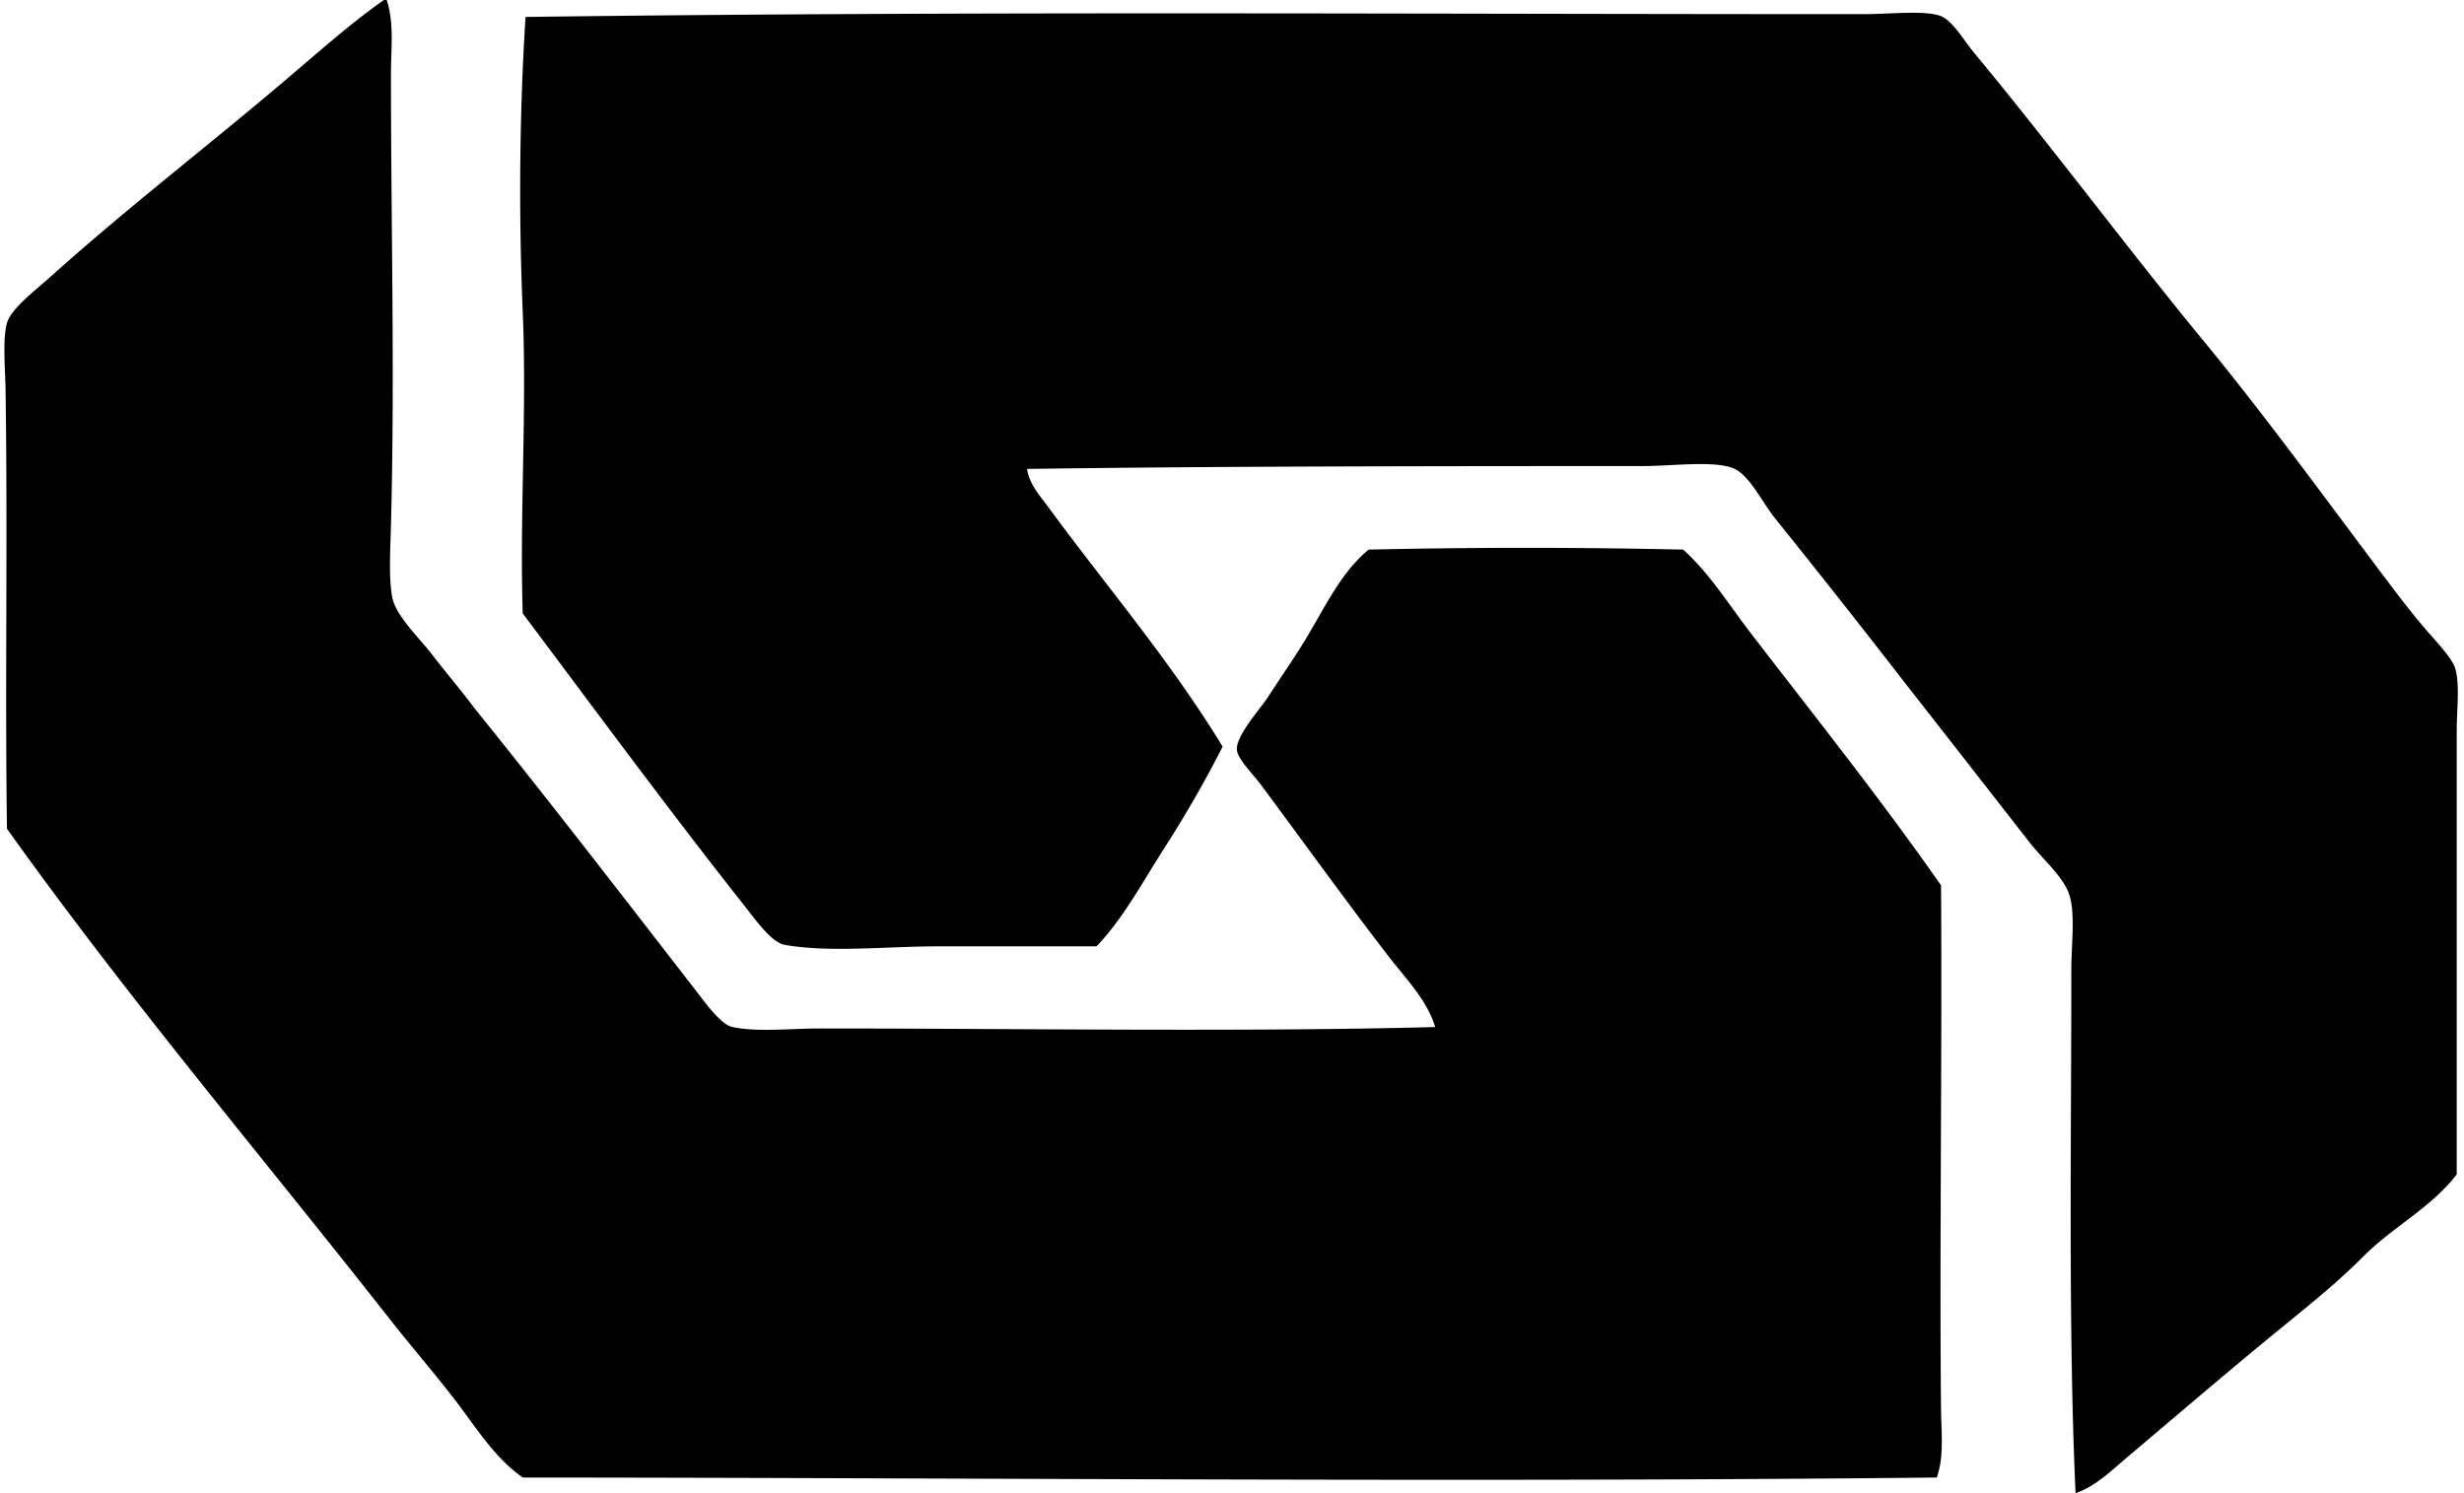
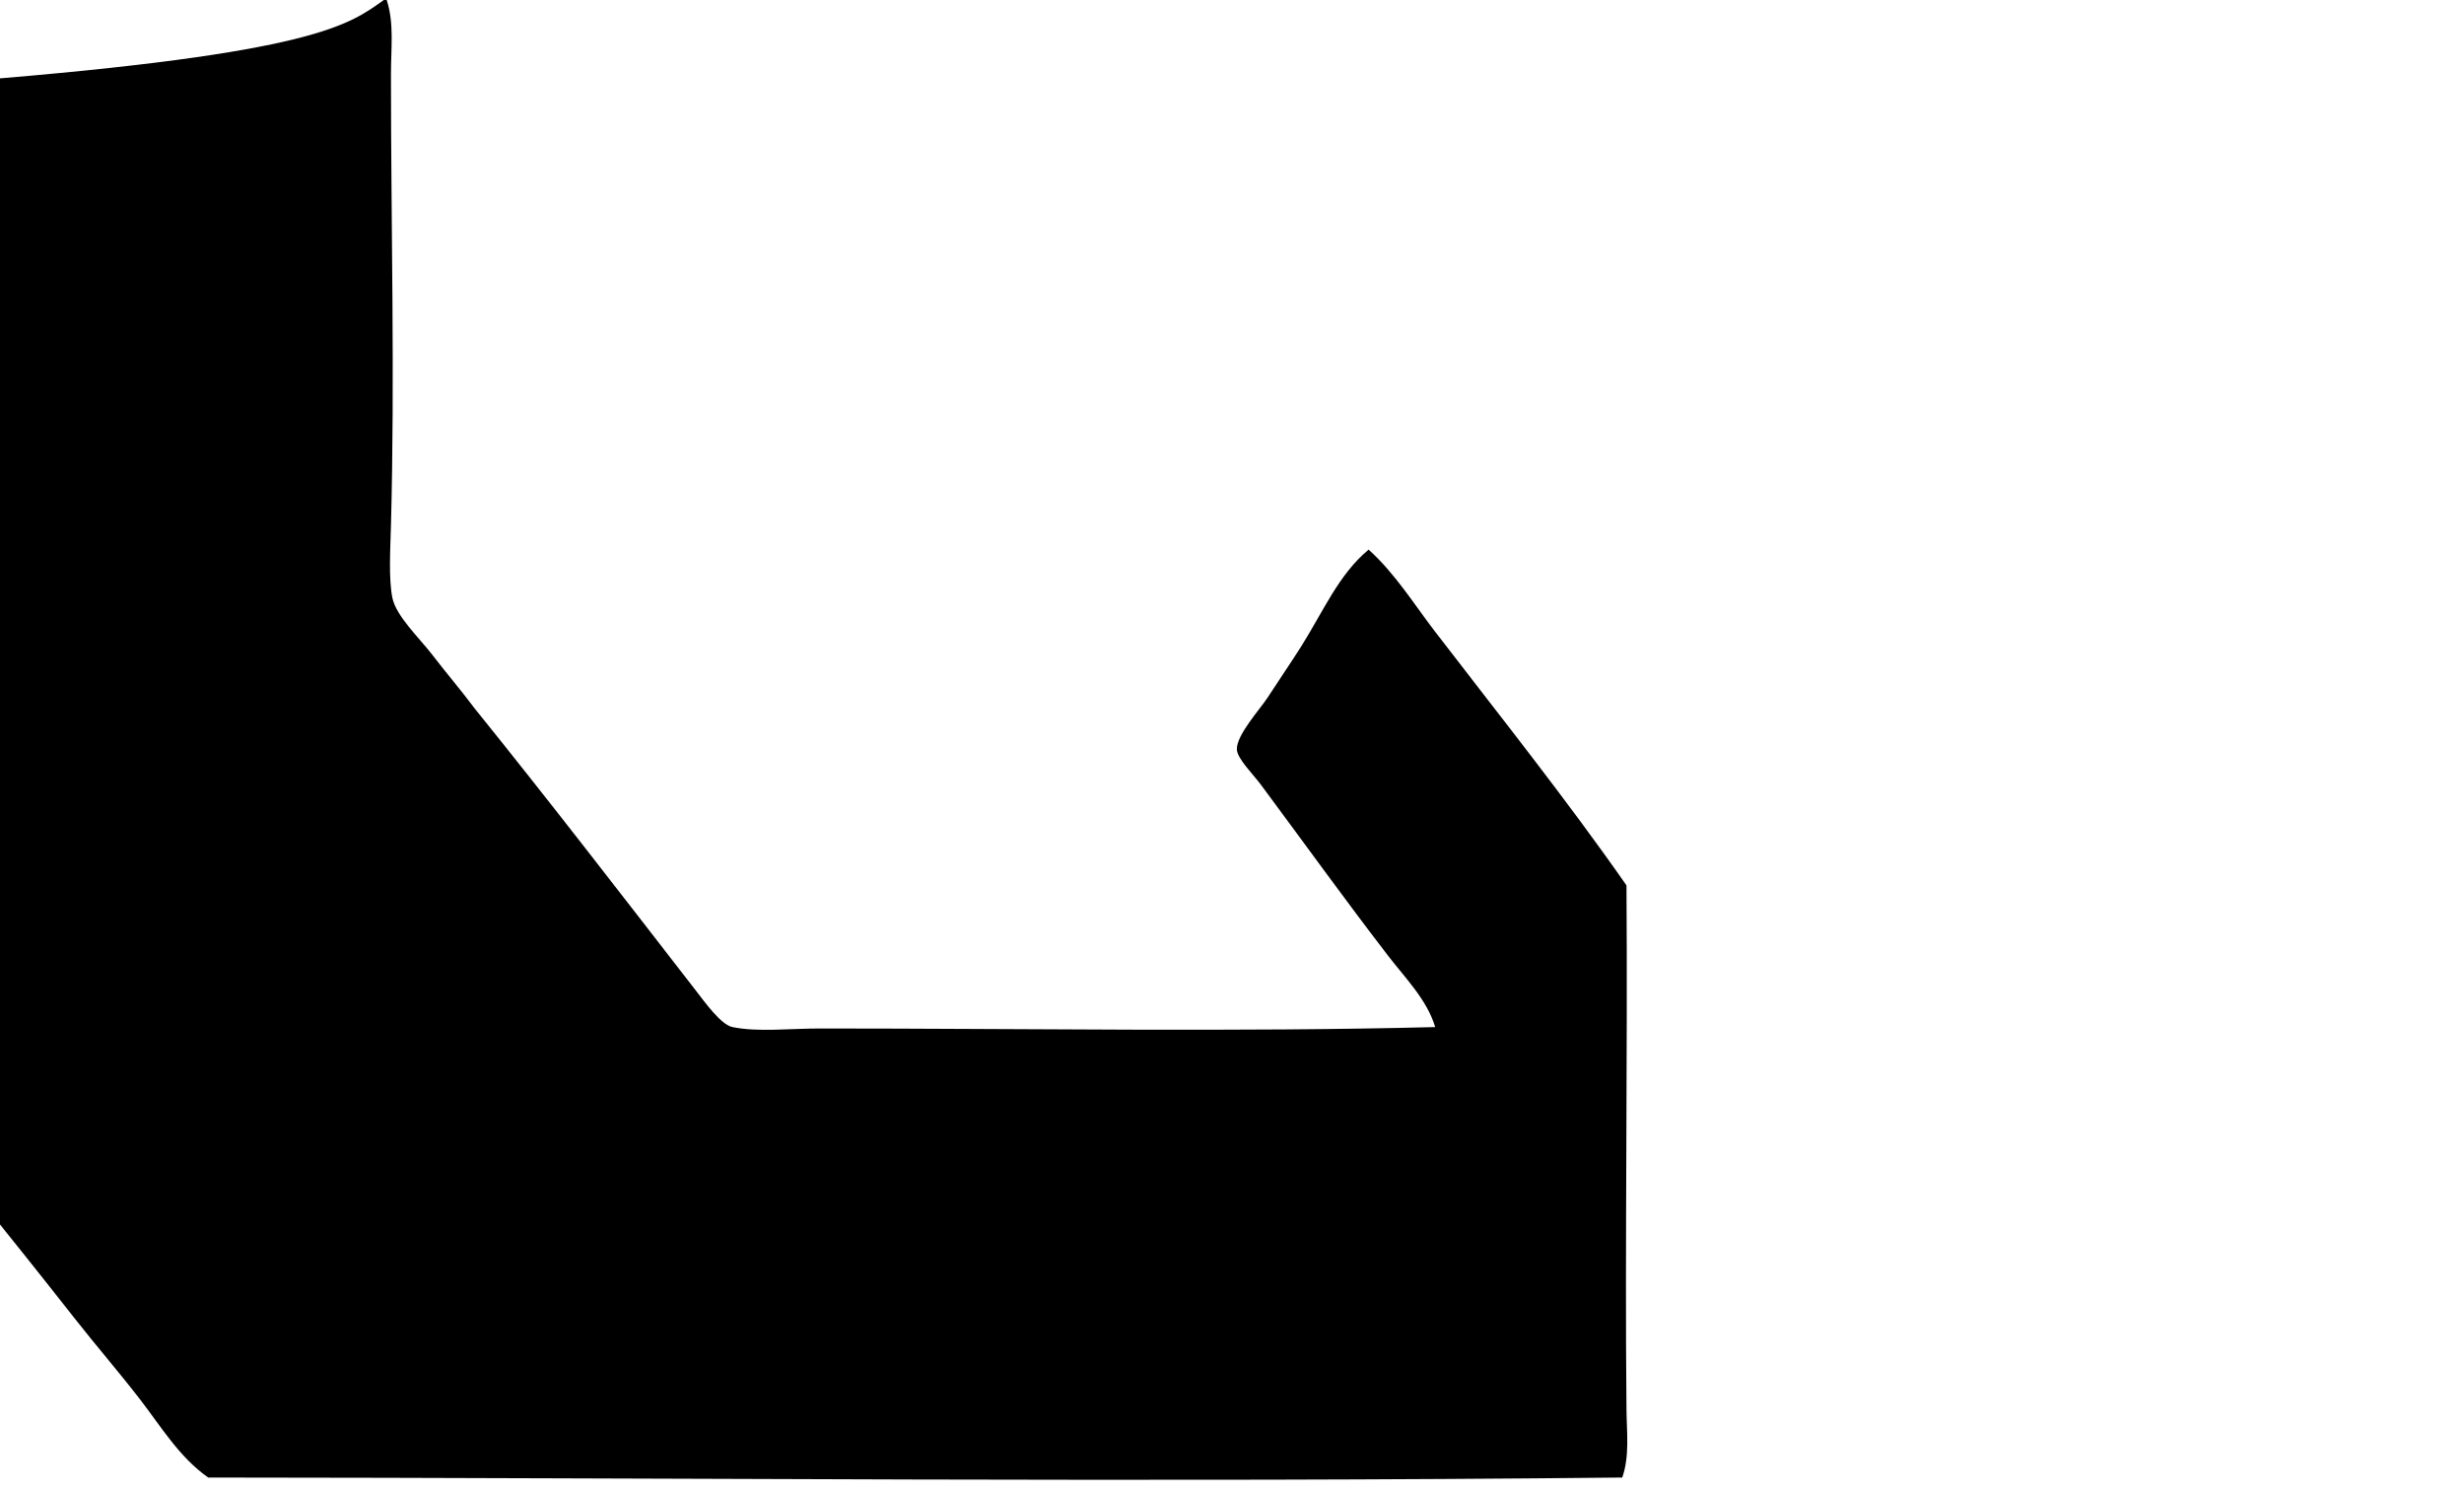
<svg xmlns="http://www.w3.org/2000/svg" width="330" height="200" fill="none" viewBox="0 0 330 200">
-   <path fill="#000" fill-rule="evenodd" d="M51.41 0h.383c1.016 3.117.567 6.527.567 9.866 0 20.359.538 40.588 0 60.53-.085 3.192-.322 7.147.19 9.677.497 2.45 3.632 5.407 5.313 7.592 2.04 2.653 3.985 4.905 5.695 7.21 10.196 12.64 19.39 24.595 29.601 37.76 1.236 1.591 3.38 4.615 4.935 4.934 3.392.698 7.677.19 11.766.19 27.319 0 56.149.486 82.355-.19-1.098-3.647-3.944-6.482-6.263-9.491-5.762-7.484-11.146-14.975-17.075-22.96-1.035-1.395-3.191-3.513-3.228-4.745-.056-1.94 3.106-5.365 4.174-7.02 1.559-2.408 3.135-4.694 4.364-6.642 3.049-4.834 5.098-9.765 9.109-13.094a937.914 937.914 0 0 1 42.127 0c3.536 3.188 6.048 7.265 8.92 11.01 8.511 11.086 17.457 22.276 25.616 33.964.163 22.893-.215 48.335 0 70.211.03 3.091.438 6.248-.568 9.105-63.291.672-126.315.034-189.377 0-3.84-2.686-6.326-6.827-9.109-10.437-2.838-3.684-5.88-7.183-8.73-10.816-17.005-21.668-35.033-42.936-51.24-65.647-.275-19.046.11-38.577-.19-58.82-.04-2.806-.423-6.713.19-8.92.534-1.922 3.862-4.427 5.691-6.074 10.493-9.425 20.89-17.376 31.498-26.374C42.464 7.14 46.794 3.254 51.41 0Z" clip-rule="evenodd" />
-   <path fill="#000" fill-rule="evenodd" d="M277.977 200.001c-.979-21.498-.567-46.554-.567-70.019 0-3.424.515-7.317-.19-9.866-.705-2.567-3.491-4.823-5.502-7.402a13944.23 13944.23 0 0 0-16.89-21.631A1529.245 1529.245 0 0 0 237.75 69.45c-1.922-2.397-3.522-6.07-5.881-6.83-2.817-.906-7.918-.194-11.955-.194-27.553.008-56.353.015-82.356.383.264 2.01 1.726 3.595 2.846 5.124 7.696 10.493 16.341 20.581 23.339 32.068-2.423 4.798-5.102 9.388-7.967 13.855-2.831 4.408-5.335 9.153-8.919 12.901h-21.064c-7.105 0-14.623.872-20.682-.193-1.766-.308-3.836-3.254-5.313-5.12-10.1-12.771-20.188-26.474-29.79-39.282-.427-13.354.567-26.934 0-40.42-.557-13.21-.43-26.853.378-39.472 58.965-.786 118.22-.374 179.129-.374 3.677 0 7.929-.531 10.248.193 1.662.519 3.113 3.16 4.742 5.124 10.022 12.077 20.771 26.499 30.362 38.138 8.879 10.779 16.678 21.617 25.427 33.208 1.136 1.503 2.705 3.547 4.364 5.499 1.35 1.588 3.777 4.085 4.177 5.502.62 2.22.19 5.466.19 8.352v59.392c-3.41 4.449-8.612 7.065-12.523 11.009-3.859 3.888-8.281 7.321-12.522 10.816-6.416 5.28-12.694 10.66-19.168 16.129-2.067 1.747-4.197 3.859-6.835 4.742Z" clip-rule="evenodd" />
+   <path fill="#000" fill-rule="evenodd" d="M51.41 0h.383c1.016 3.117.567 6.527.567 9.866 0 20.359.538 40.588 0 60.53-.085 3.192-.322 7.147.19 9.677.497 2.45 3.632 5.407 5.313 7.592 2.04 2.653 3.985 4.905 5.695 7.21 10.196 12.64 19.39 24.595 29.601 37.76 1.236 1.591 3.38 4.615 4.935 4.934 3.392.698 7.677.19 11.766.19 27.319 0 56.149.486 82.355-.19-1.098-3.647-3.944-6.482-6.263-9.491-5.762-7.484-11.146-14.975-17.075-22.96-1.035-1.395-3.191-3.513-3.228-4.745-.056-1.94 3.106-5.365 4.174-7.02 1.559-2.408 3.135-4.694 4.364-6.642 3.049-4.834 5.098-9.765 9.109-13.094c3.536 3.188 6.048 7.265 8.92 11.01 8.511 11.086 17.457 22.276 25.616 33.964.163 22.893-.215 48.335 0 70.211.03 3.091.438 6.248-.568 9.105-63.291.672-126.315.034-189.377 0-3.84-2.686-6.326-6.827-9.109-10.437-2.838-3.684-5.88-7.183-8.73-10.816-17.005-21.668-35.033-42.936-51.24-65.647-.275-19.046.11-38.577-.19-58.82-.04-2.806-.423-6.713.19-8.92.534-1.922 3.862-4.427 5.691-6.074 10.493-9.425 20.89-17.376 31.498-26.374C42.464 7.14 46.794 3.254 51.41 0Z" clip-rule="evenodd" />
</svg>